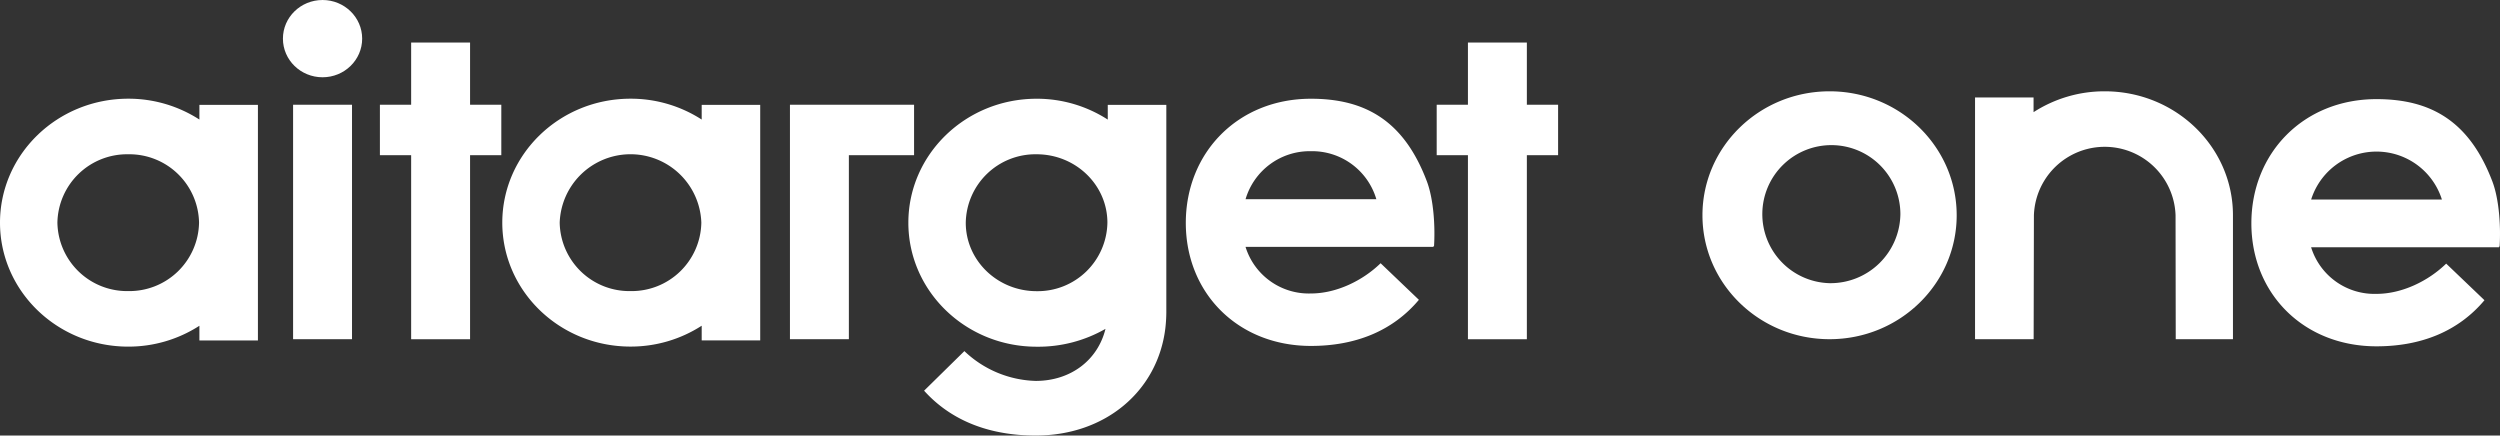
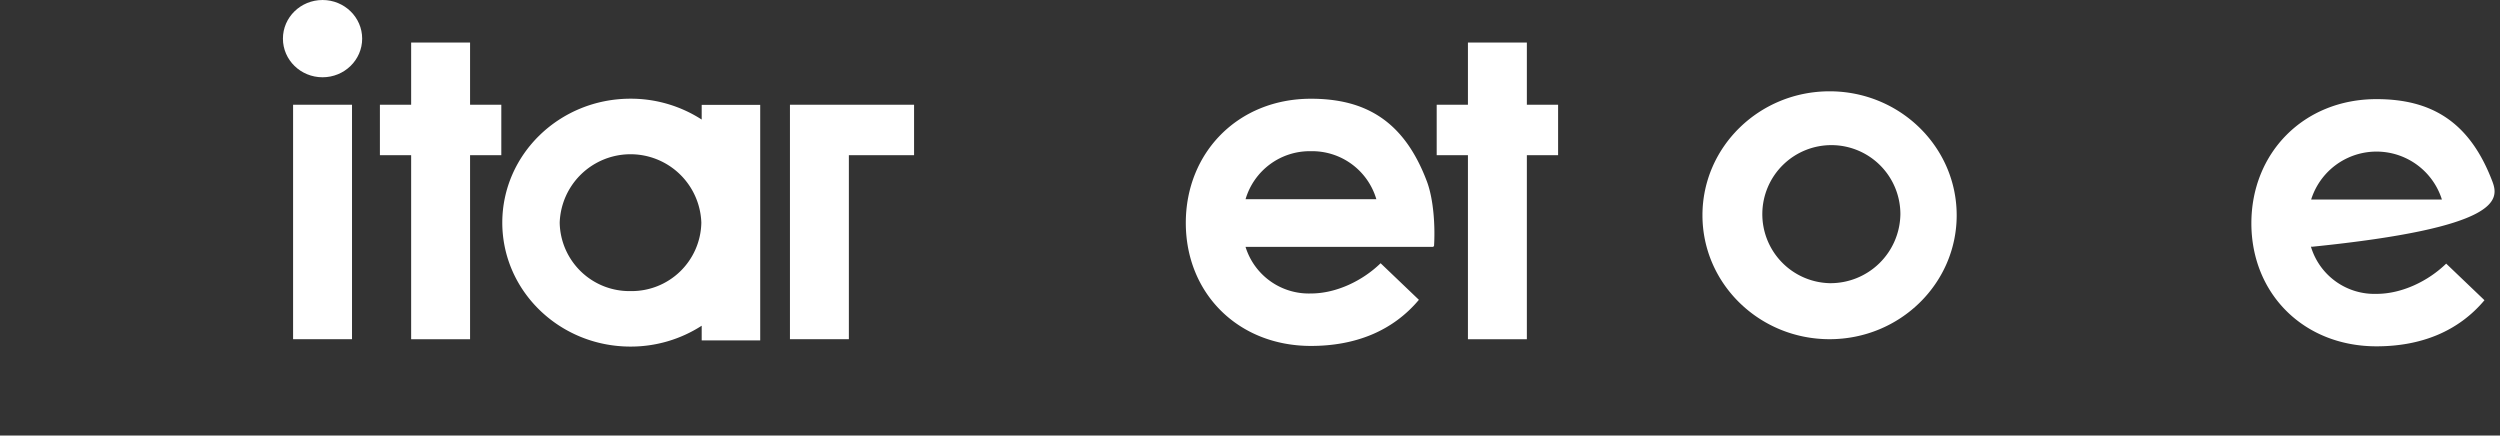
<svg xmlns="http://www.w3.org/2000/svg" id="Layer_1" data-name="Layer 1" viewBox="0 0 574 100">
  <rect x="0" y="0" width="574" height="100" fill="#333333" stroke="none" />
  <defs>
    <style>.cls-1,.cls-2{fill:#fff;}.cls-1{fill-rule:evenodd;}</style>
  </defs>
  <title>aitarget_one</title>
-   <path class="cls-1" d="M254.342,27.46a30.014,30.014,0,0,0-16.342-4.79c-16.26,0-29.441,12.742-29.441,28.467s13.18,28.467,29.441,28.467a31.001,31.001,0,0,0,15.82-4.101c-1.74,7.114-7.91,11.954-16.035,11.954a24.68,24.68,0,0,1-16.363-6.845l-9.251,9.09C218.445,96.667,227.286,100,237.785,100c16.158,0,28.049-10.347,29.778-24.626a34.256,34.256,0,0,0,.225-3.622V24.077H254.342ZM238,66.853c-8.974,0-16.26-7.035-16.26-15.715A15.991,15.991,0,0,1,238,35.422c8.974,0,16.26,7.035,16.26,15.715A16.004,16.004,0,0,1,238,66.853Z" />
  <polygon class="cls-1" points="350.566 24.047 350.566 9.768 337.037 9.768 337.037 24.047 329.864 24.047 329.864 35.632 337.037 35.632 337.037 77.889 350.566 77.889 350.566 35.632 357.739 35.632 357.739 24.047 350.566 24.047" />
  <rect class="cls-2" x="67.294" y="24.047" width="13.528" height="53.832" />
  <polygon class="cls-1" points="107.917 9.768 94.4 9.768 94.4 24.047 87.226 24.047 87.226 35.632 94.4 35.632 94.4 77.889 107.928 77.889 107.928 35.632 115.101 35.632 115.101 24.047 107.928 24.047 107.928 9.768 107.917 9.768" />
  <ellipse class="cls-2" cx="74.057" cy="8.871" rx="9.097" ry="8.87" />
  <path class="cls-1" d="M300.995,22.67c-16.762,0-28.734,12.383-28.734,28.507s11.973,28.248,28.734,28.248c10.192,0,18.767-3.412,24.784-10.587L316.989,60.437c-4.093,3.981-10.121,6.945-16.005,6.945a15.208,15.208,0,0,1-15.012-10.706H329.126l-.041-.18a.822.822,0,0,1,.164.08c.287-4.4-.051-10.756-1.658-14.987C322.341,27.719,313.459,22.67,300.995,22.67Zm0,12.044A15.364,15.364,0,0,1,316.007,45.729h-30.024A15.364,15.364,0,0,1,300.995,34.714Z" />
  <polygon class="cls-1" points="209.86 24.047 181.371 24.047 181.371 77.879 194.899 77.879 194.899 35.632 209.87 35.632 209.87 24.047 209.86 24.047" />
-   <path class="cls-1" d="M45.783,24.077V27.45a30.013,30.013,0,0,0-16.342-4.79C13.18,22.67.01,35.412,0,51.128.01,66.843,13.18,79.585,29.441,79.585a30.014,30.014,0,0,0,16.342-4.789v3.373H59.219v-54.091ZM29.441,66.833A16.002,16.002,0,0,1,13.18,51.128,15.996,15.996,0,0,1,29.441,35.422,16.002,16.002,0,0,1,45.701,51.128,16.002,16.002,0,0,1,29.441,66.833Z" />
  <path class="cls-1" d="M161.108,24.077V27.45a30.013,30.013,0,0,0-16.342-4.79c-16.26,0-29.43,12.742-29.441,28.457.01,15.715,13.18,28.457,29.441,28.457a30.014,30.014,0,0,0,16.342-4.789v3.373h13.436V24.077Zm-16.342,42.756a16.002,16.002,0,0,1-16.26-15.705,16.27,16.27,0,0,1,32.521,0A16.002,16.002,0,0,1,144.766,66.833Z" />
-   <path class="cls-2" d="M530.638,45.819a15.737,15.737,0,0,1,30.024,0Zm41.618-4.141c-5.26-13.869-14.142-18.918-26.606-18.918-16.762,0-28.734,12.383-28.734,28.507s11.973,28.248,28.734,28.248c10.192,0,18.768-3.412,24.785-10.587l-8.79-8.402c-4.093,3.981-10.121,6.945-16.005,6.945A15.208,15.208,0,0,1,530.628,56.765h43.153l-.041-.18a.823.823,0,0,1,.164.08C574.201,52.265,573.853,45.909,572.256,41.678Z" />
+   <path class="cls-2" d="M530.638,45.819a15.737,15.737,0,0,1,30.024,0Zm41.618-4.141c-5.26-13.869-14.142-18.918-26.606-18.918-16.762,0-28.734,12.383-28.734,28.507s11.973,28.248,28.734,28.248c10.192,0,18.768-3.412,24.785-10.587l-8.79-8.402c-4.093,3.981-10.121,6.945-16.005,6.945A15.208,15.208,0,0,1,530.628,56.765l-.041-.18a.823.823,0,0,1,.164.08C574.201,52.265,573.853,45.909,572.256,41.678Z" />
  <path class="cls-2" d="M420.079,65.017a15.85,15.85,0,1,1,16.25-15.845A16.052,16.052,0,0,1,420.079,65.017Zm-.01-44.053c-16.117,0-29.185,12.742-29.185,28.457s13.068,28.457,29.185,28.457,29.185-12.742,29.185-28.457S436.186,20.964,420.069,20.964Z" />
-   <path class="cls-2" d="M483.247,20.964a30.014,30.014,0,0,0-16.342,4.79V22.381h-13.436V77.879H466.925l.061-28.457a16.27,16.27,0,0,1,32.521,0l.041,28.457h13.139V49.421C512.688,33.706,499.507,20.964,483.247,20.964Z" />
</svg>